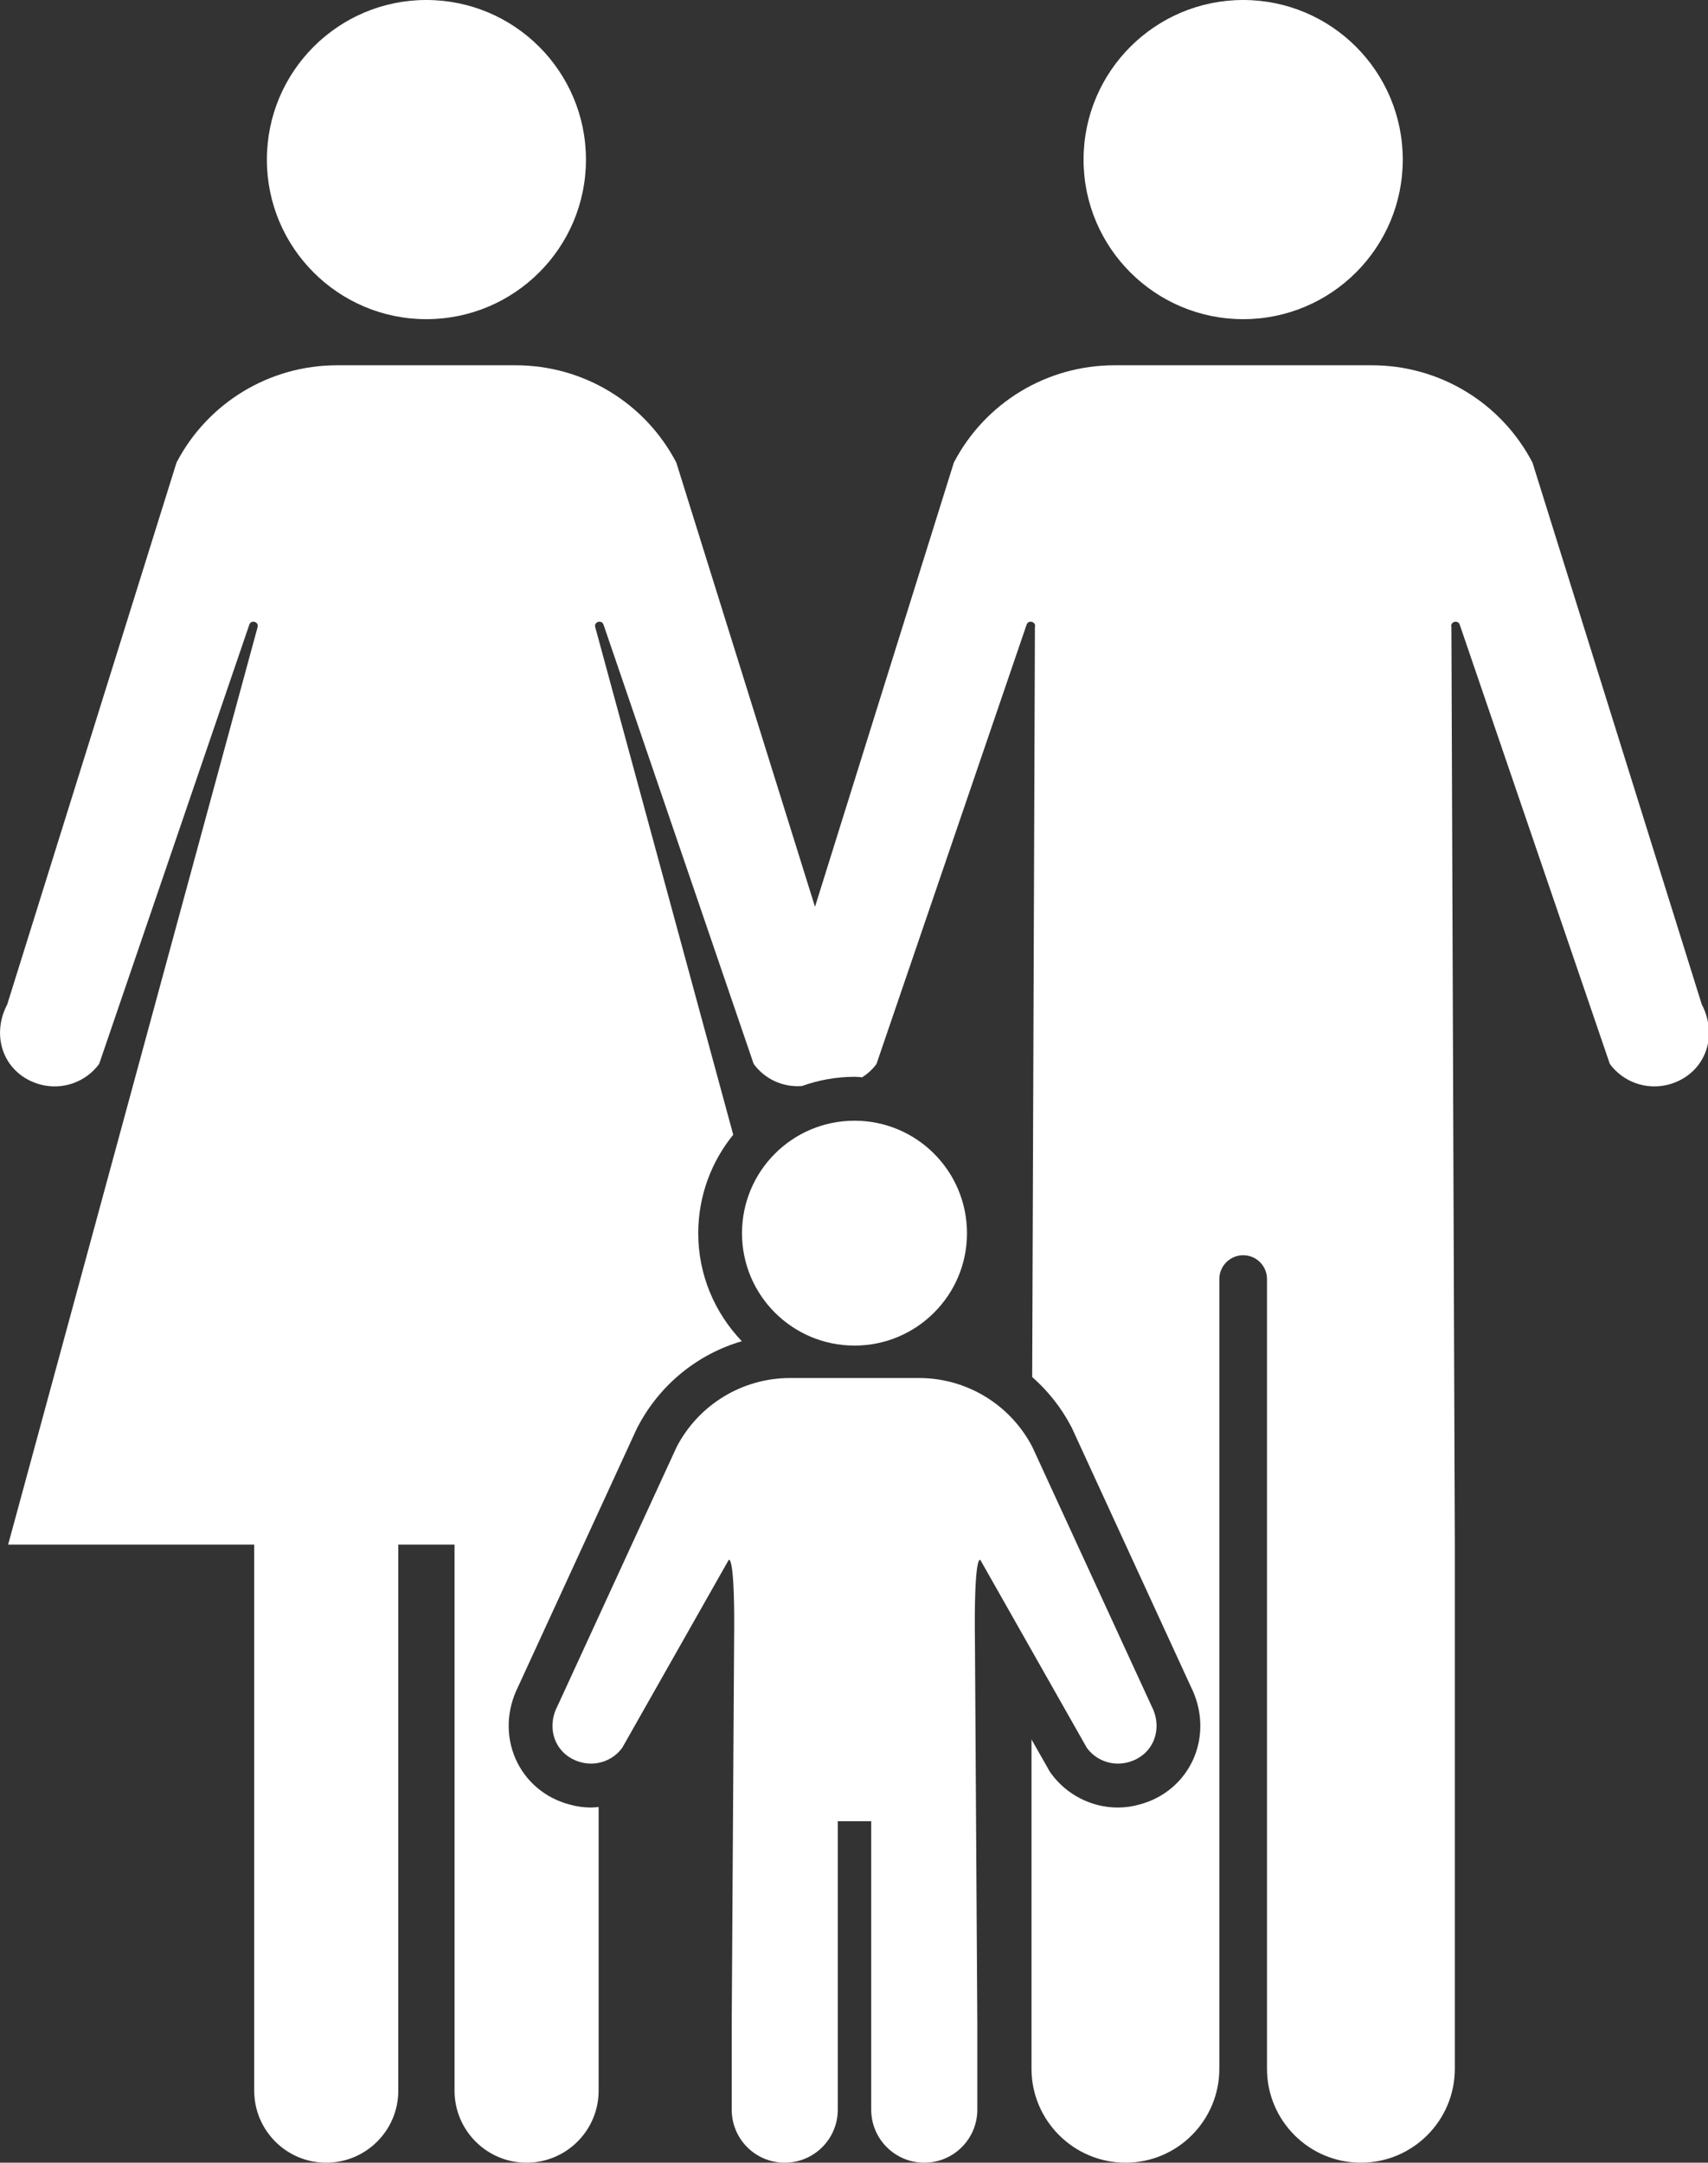
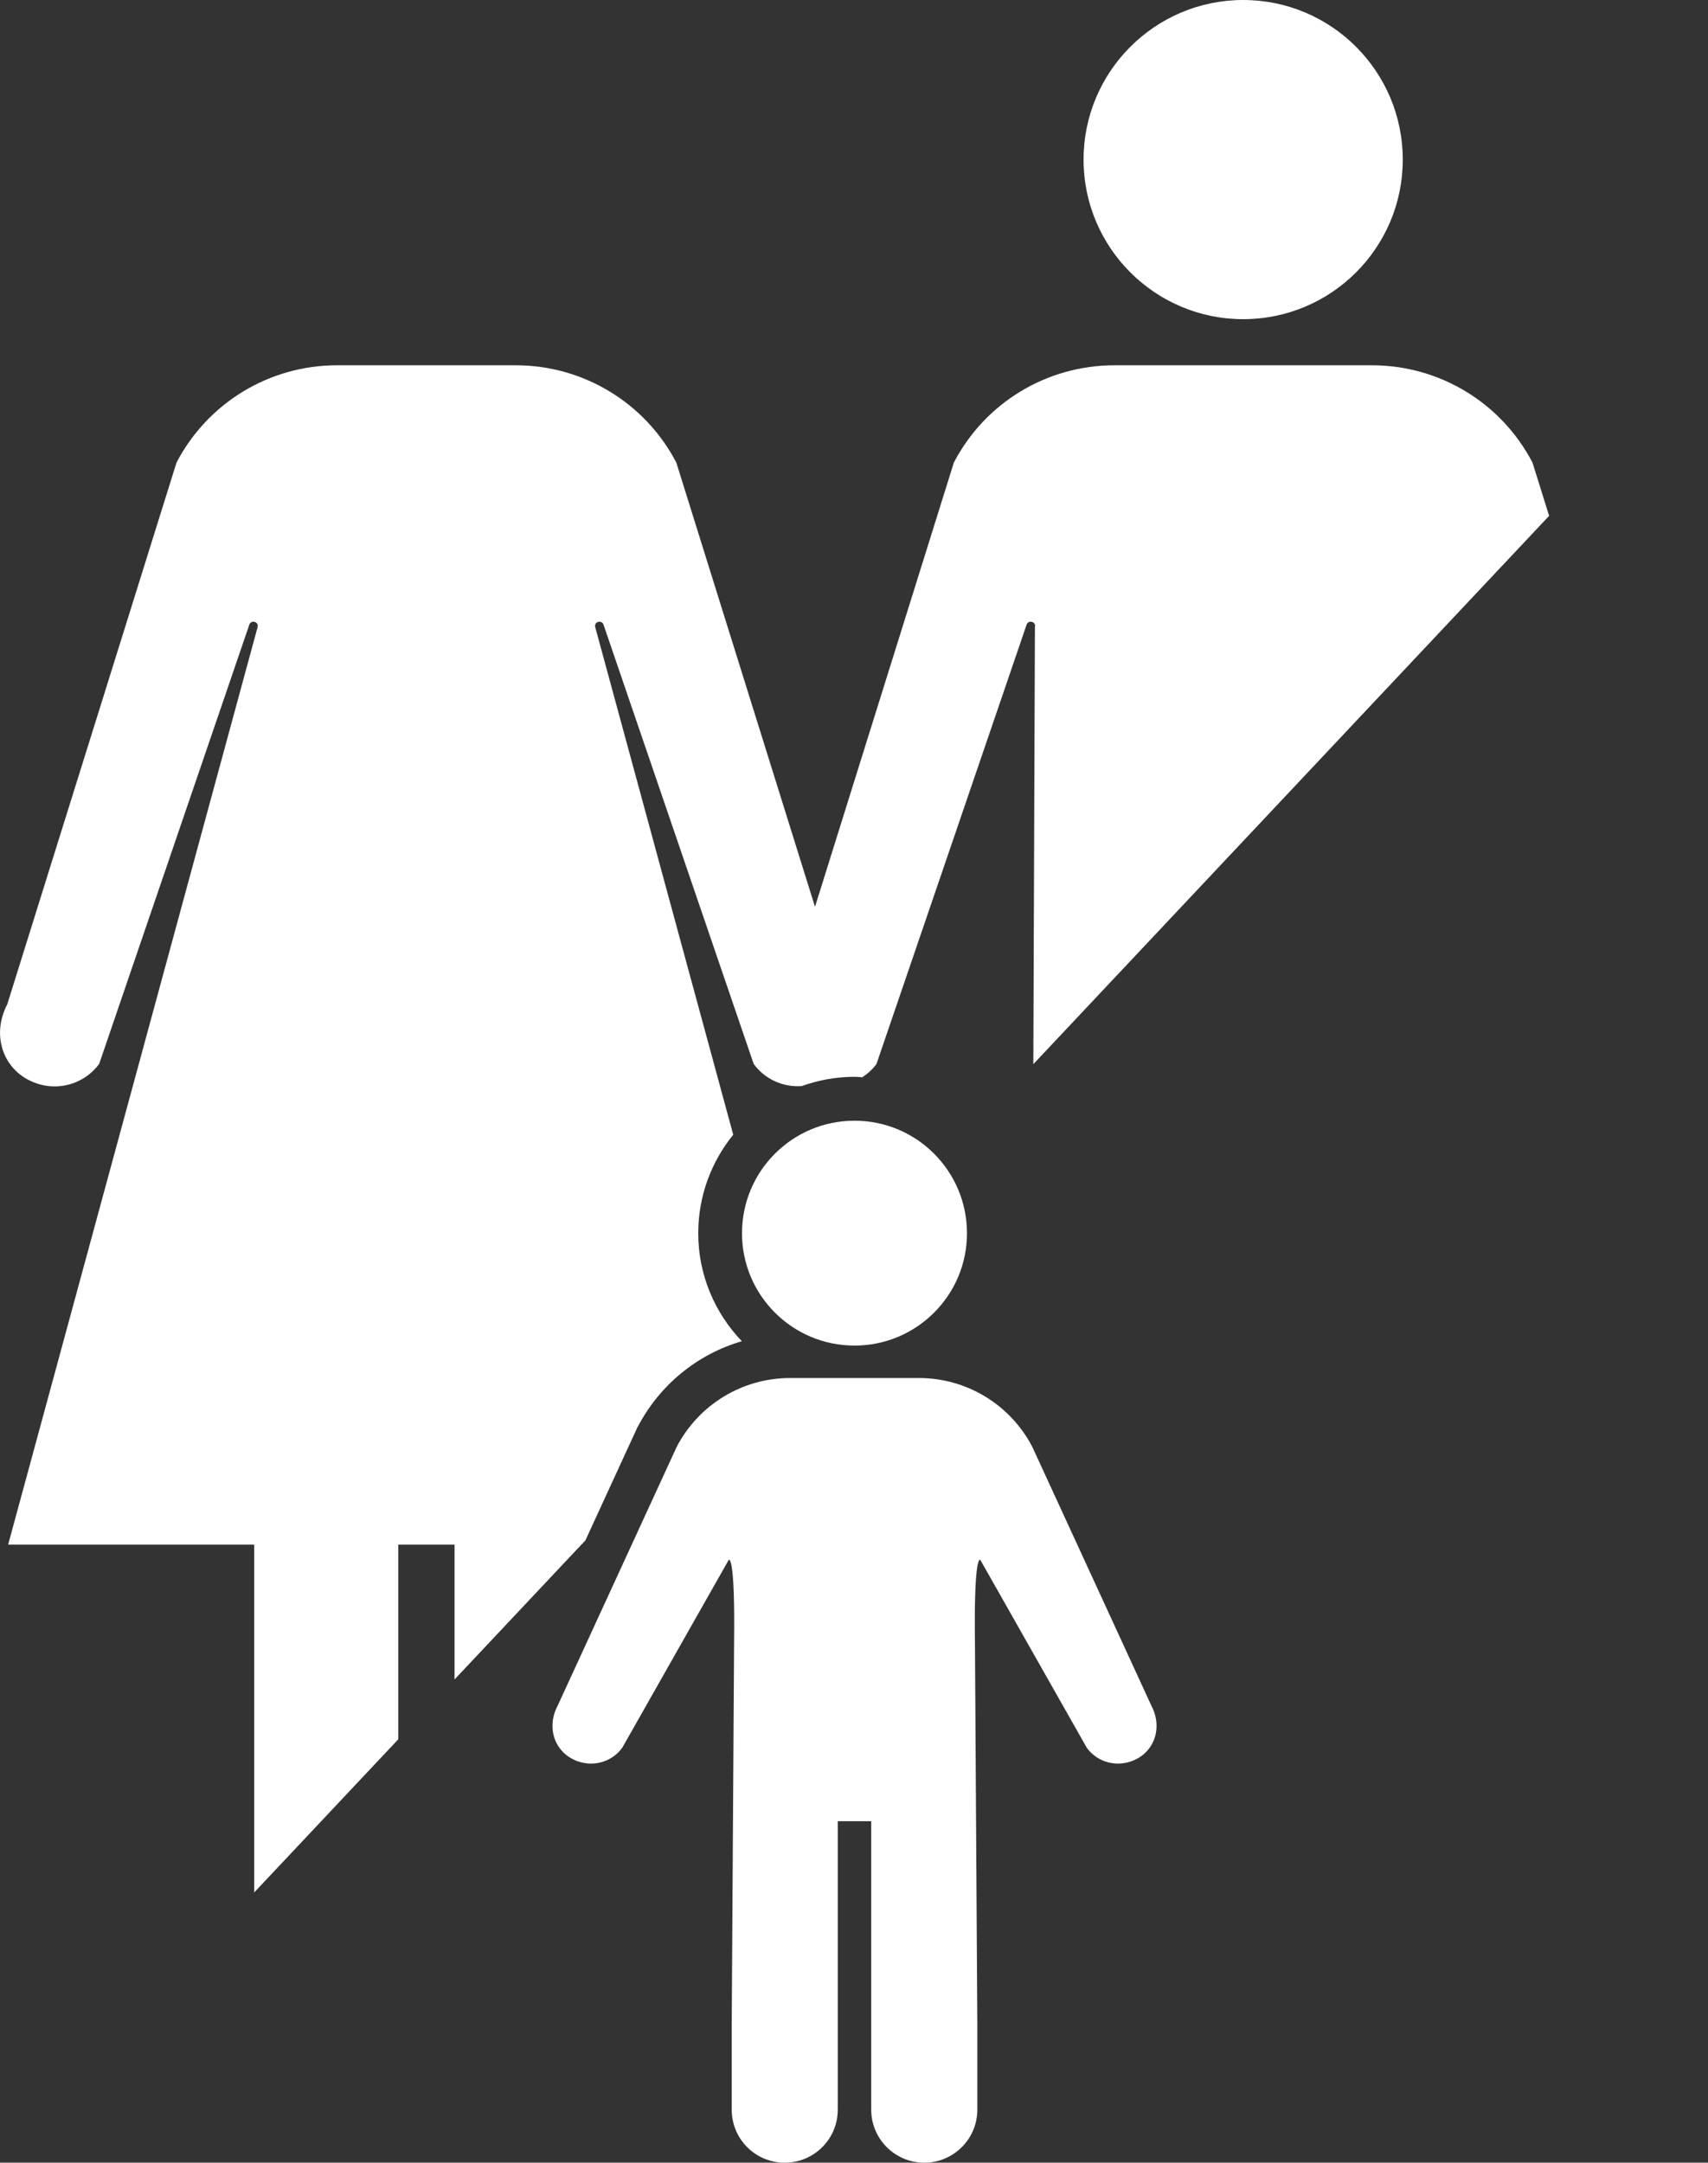
<svg xmlns="http://www.w3.org/2000/svg" fill="#000000" height="50" preserveAspectRatio="xMidYMid meet" version="1" viewBox="0.0 0.0 39.5 50.0" width="39.5" zoomAndPan="magnify">
  <rect x="0.0" y="0.0" width="39.5" height="50.0" fill="#333333" stroke="none" />
  <defs>
    <clipPath id="a">
-       <path d="M 0 8 L 39.52 8 L 39.52 50 L 0 50 Z M 0 8" />
+       <path d="M 0 8 L 39.52 8 L 0 50 Z M 0 8" />
    </clipPath>
  </defs>
  <g>
    <g id="change1_1">
-       <path d="M 9.859 7.379 C 11.898 7.379 13.551 5.727 13.551 3.691 C 13.551 1.652 11.898 0 9.859 0 C 7.824 0 6.172 1.652 6.172 3.691 C 6.172 5.727 7.824 7.379 9.859 7.379" fill="#ffffff" />
-     </g>
+       </g>
    <g id="change1_2">
      <path d="M 28.75 7.379 C 30.789 7.379 32.441 5.727 32.441 3.691 C 32.441 1.652 30.789 0 28.75 0 C 26.715 0 25.059 1.652 25.059 3.691 C 25.059 5.727 26.715 7.379 28.75 7.379" fill="#ffffff" />
    </g>
    <g id="change1_3">
      <path d="M 22.363 28.512 C 22.363 27.074 21.199 25.91 19.762 25.91 C 18.324 25.91 17.16 27.074 17.16 28.512 C 17.16 29.945 18.324 31.109 19.762 31.109 C 21.199 31.109 22.363 29.945 22.363 28.512" fill="#ffffff" />
    </g>
    <g clip-path="url(#a)" id="change1_5">
      <path d="M 39.355 23.219 L 35.441 10.695 C 34.719 9.309 33.289 8.445 31.727 8.445 L 25.773 8.445 C 24.211 8.445 22.781 9.309 22.059 10.695 L 18.848 20.965 L 15.641 10.695 C 14.918 9.309 13.488 8.445 11.926 8.445 L 7.793 8.445 C 6.234 8.445 4.805 9.309 4.082 10.695 L 0.168 23.219 C -0.23 23.98 0.105 24.848 0.934 25.074 C 1.453 25.211 1.988 25.012 2.293 24.598 L 5.766 14.441 C 5.809 14.32 5.992 14.375 5.957 14.5 L 0.188 35.711 L 5.879 35.711 L 5.879 48.336 C 5.879 49.254 6.625 50 7.543 50 C 8.465 50 9.211 49.254 9.211 48.336 L 9.211 35.711 L 10.512 35.711 L 10.512 48.336 C 10.512 49.254 11.258 50 12.176 50 C 13.098 50 13.844 49.254 13.844 48.336 L 13.844 41.777 C 13.785 41.781 13.727 41.789 13.672 41.789 C 13.504 41.789 13.336 41.766 13.172 41.719 C 12.605 41.57 12.152 41.184 11.922 40.66 C 11.691 40.133 11.715 39.527 11.984 38.992 L 14.742 32.996 L 14.754 32.977 C 15.266 32.004 16.137 31.305 17.156 31.008 C 16.531 30.355 16.148 29.477 16.148 28.512 C 16.148 27.648 16.453 26.855 16.957 26.234 L 13.766 14.5 C 13.73 14.375 13.914 14.32 13.957 14.441 L 17.43 24.598 C 17.688 24.949 18.105 25.141 18.543 25.109 C 18.926 24.973 19.332 24.895 19.762 24.895 C 19.824 24.895 19.883 24.902 19.941 24.906 C 20.066 24.824 20.18 24.723 20.27 24.598 L 23.742 14.441 C 23.785 14.32 23.969 14.375 23.934 14.5 L 23.871 31.836 C 24.23 32.152 24.539 32.535 24.77 32.977 L 24.781 32.996 L 27.539 38.992 C 27.809 39.527 27.832 40.133 27.602 40.66 C 27.371 41.184 26.918 41.57 26.352 41.719 C 26.188 41.766 26.02 41.789 25.852 41.789 C 25.246 41.789 24.672 41.496 24.312 41.008 L 24.277 40.957 L 23.855 40.215 L 23.855 47.828 C 23.855 49.027 24.832 50 26.031 50 C 27.227 50 28.199 49.027 28.199 47.828 L 28.199 29.57 C 28.199 29.266 28.449 29.02 28.75 29.02 C 29.055 29.02 29.301 29.266 29.301 29.57 L 29.301 47.828 C 29.301 49.027 30.273 50 31.473 50 C 32.672 50 33.645 49.027 33.645 47.828 L 33.645 35.711 L 33.566 14.5 C 33.531 14.375 33.715 14.32 33.758 14.441 L 37.23 24.598 C 37.535 25.012 38.07 25.211 38.59 25.074 C 39.418 24.848 39.754 23.98 39.355 23.219" fill="#ffffff" />
    </g>
    <g id="change1_4">
      <path d="M 26.09 40.742 C 26.672 40.586 26.91 39.973 26.629 39.438 L 23.871 33.445 C 23.359 32.469 22.352 31.859 21.254 31.859 L 18.27 31.859 C 17.172 31.859 16.164 32.469 15.652 33.445 L 12.895 39.438 C 12.613 39.973 12.852 40.586 13.434 40.742 C 13.801 40.84 14.18 40.699 14.391 40.406 L 16.84 36.086 C 16.871 36 17 36.039 16.977 37.953 L 16.922 46.82 L 16.922 48.773 C 16.922 49.453 17.469 50 18.148 50 C 18.824 50 19.375 49.453 19.375 48.773 L 19.375 42.105 L 20.148 42.105 L 20.148 48.773 C 20.148 49.453 20.699 50 21.375 50 C 22.051 50 22.602 49.453 22.602 48.773 L 22.602 46.82 L 22.547 37.953 C 22.523 36.039 22.652 36 22.684 36.086 L 25.133 40.406 C 25.344 40.699 25.719 40.84 26.09 40.742" fill="#ffffff" />
    </g>
  </g>
</svg>